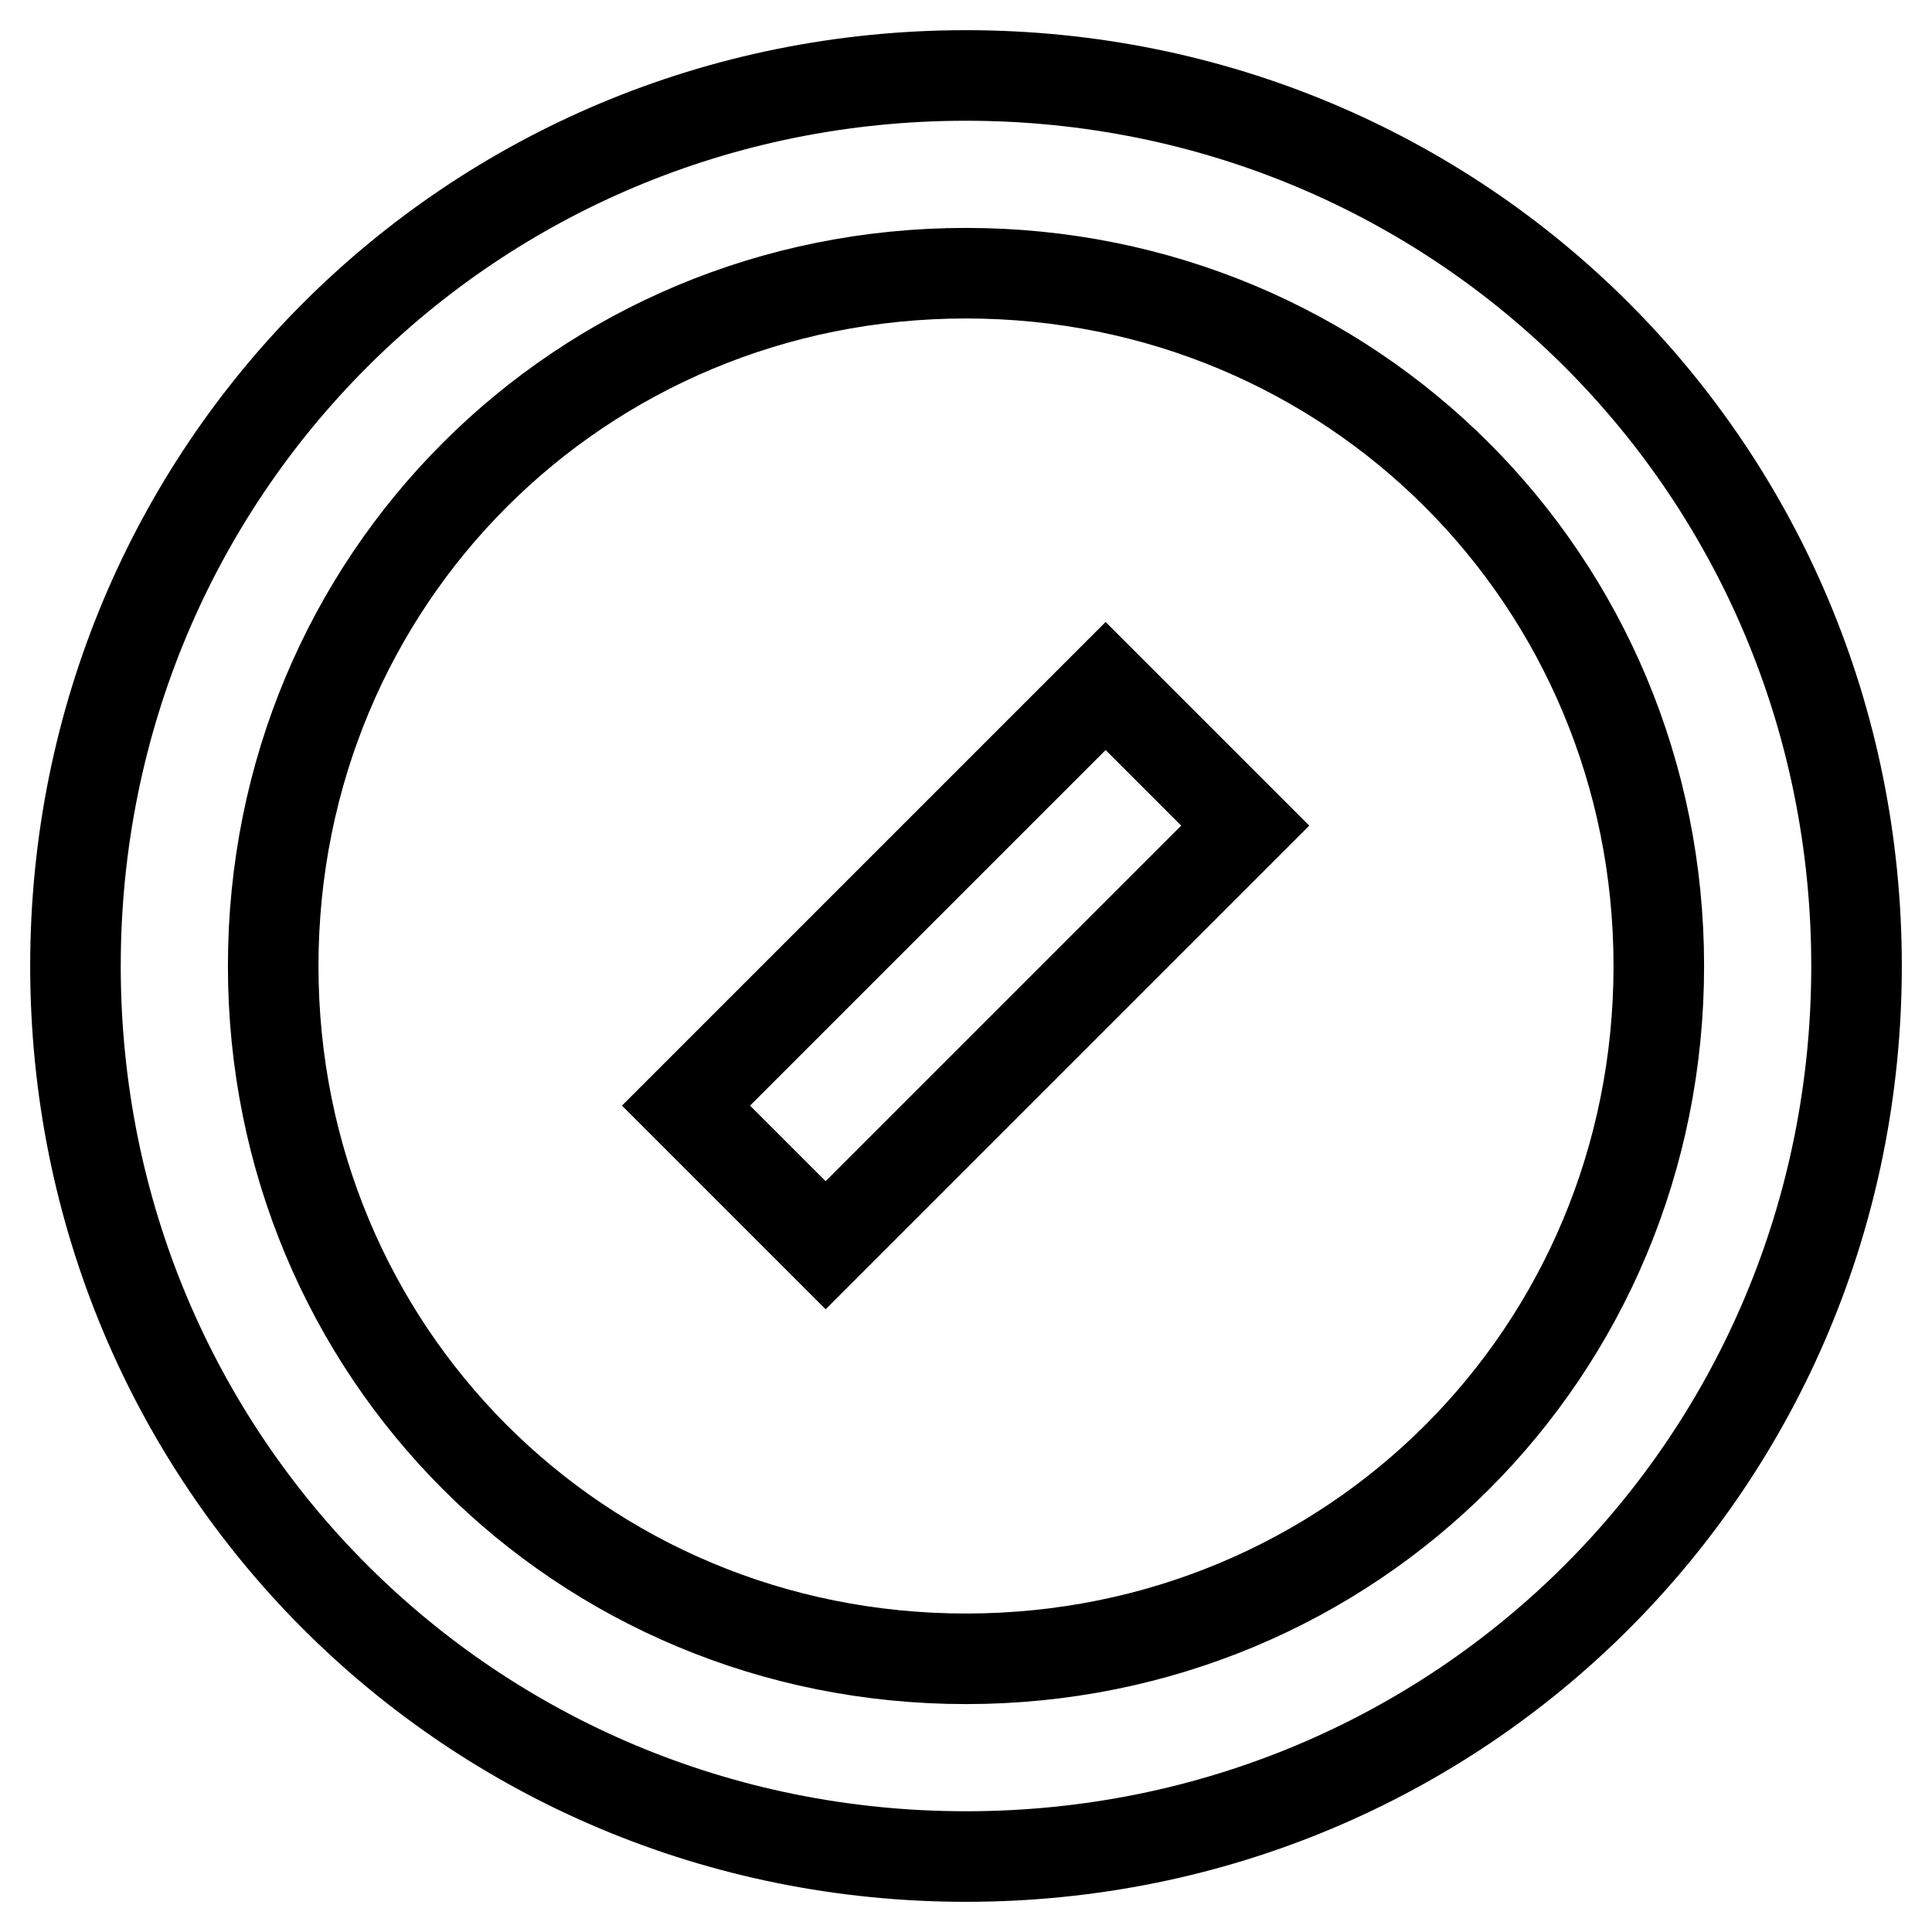
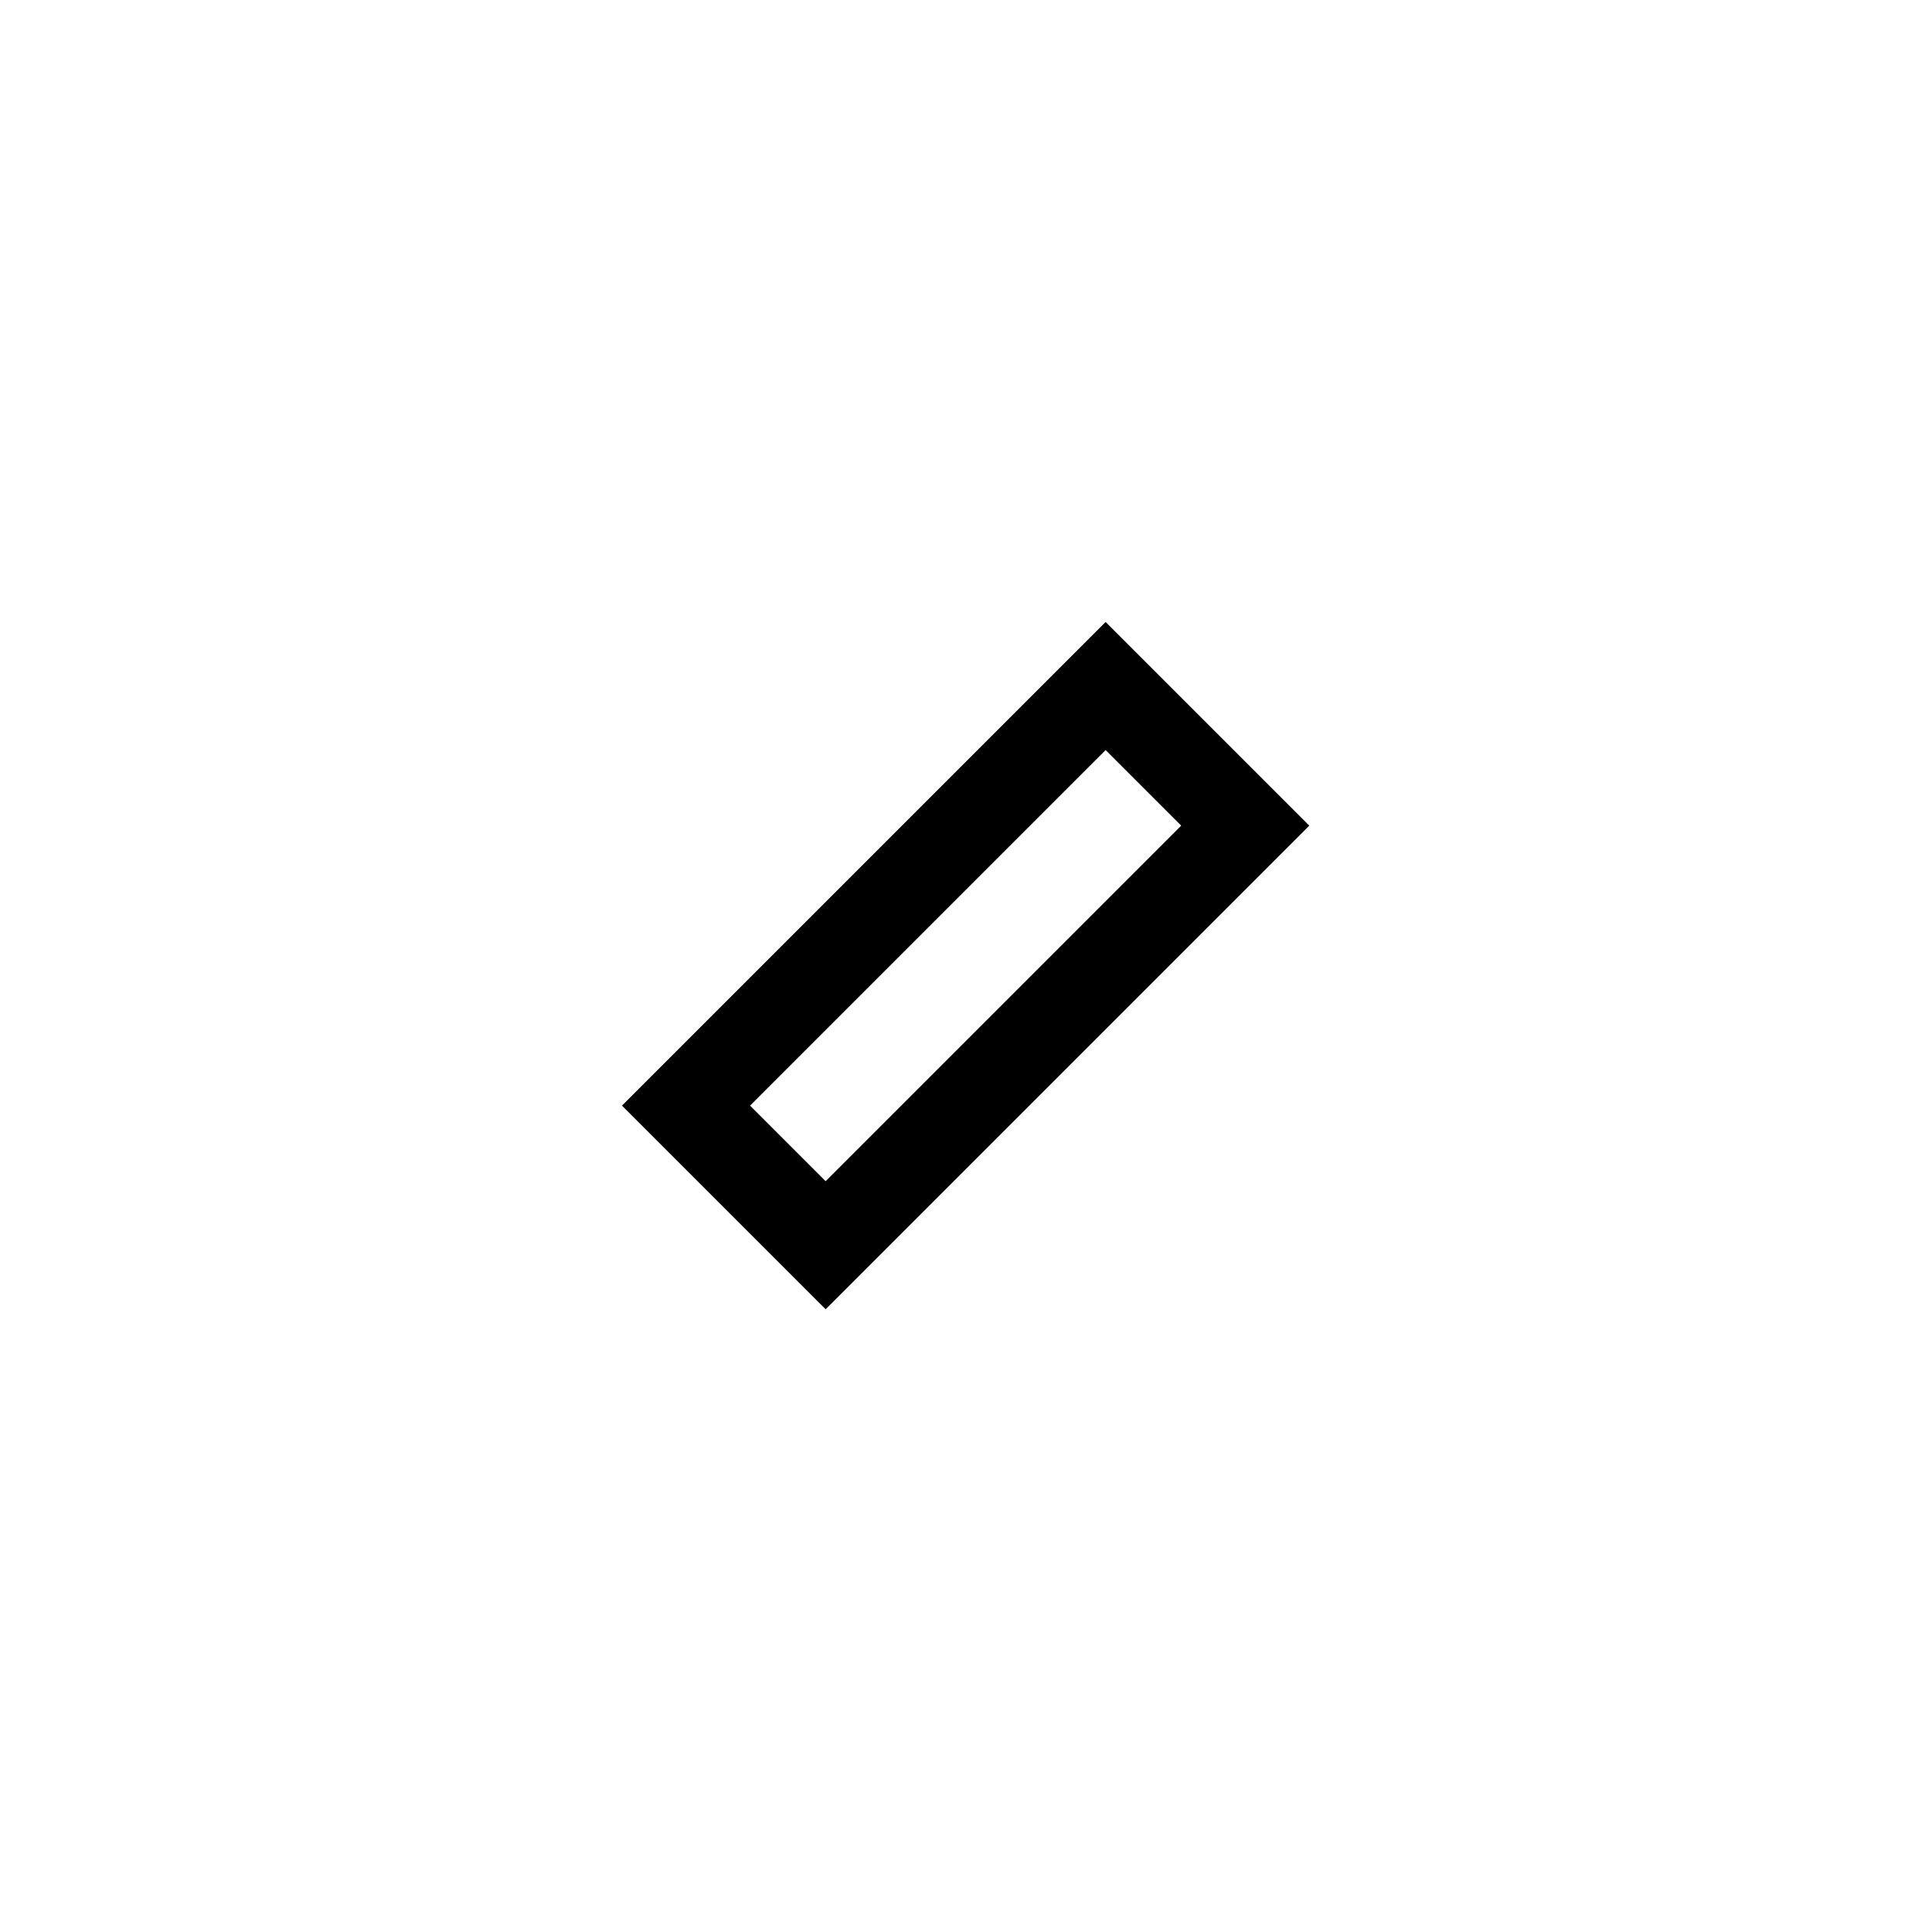
<svg xmlns="http://www.w3.org/2000/svg" version="1.1" x="0px" y="0px" viewBox="0 0 256 256" enable-background="new 0 0 256 256" xml:space="preserve">
  <g>
-     <path stroke-width="12" fill-opacity="0" stroke="#000000" d="M128,246c-65.6,0-118-52.4-118-118S62.4,10,128,10s118,52.4,118,118S193.6,246,128,246z M128,36.2 c-51.1,0-91.8,40.6-91.8,91.8c0,51.1,40.6,91.8,91.8,91.8c51.1,0,91.8-40.6,91.8-91.8C219.8,76.9,179.1,36.2,128,36.2z" />
    <path stroke-width="12" fill-opacity="0" stroke="#000000" d="M90.9,146.5l55.6-55.6l18.5,18.5l-55.6,55.6L90.9,146.5z" />
  </g>
</svg>